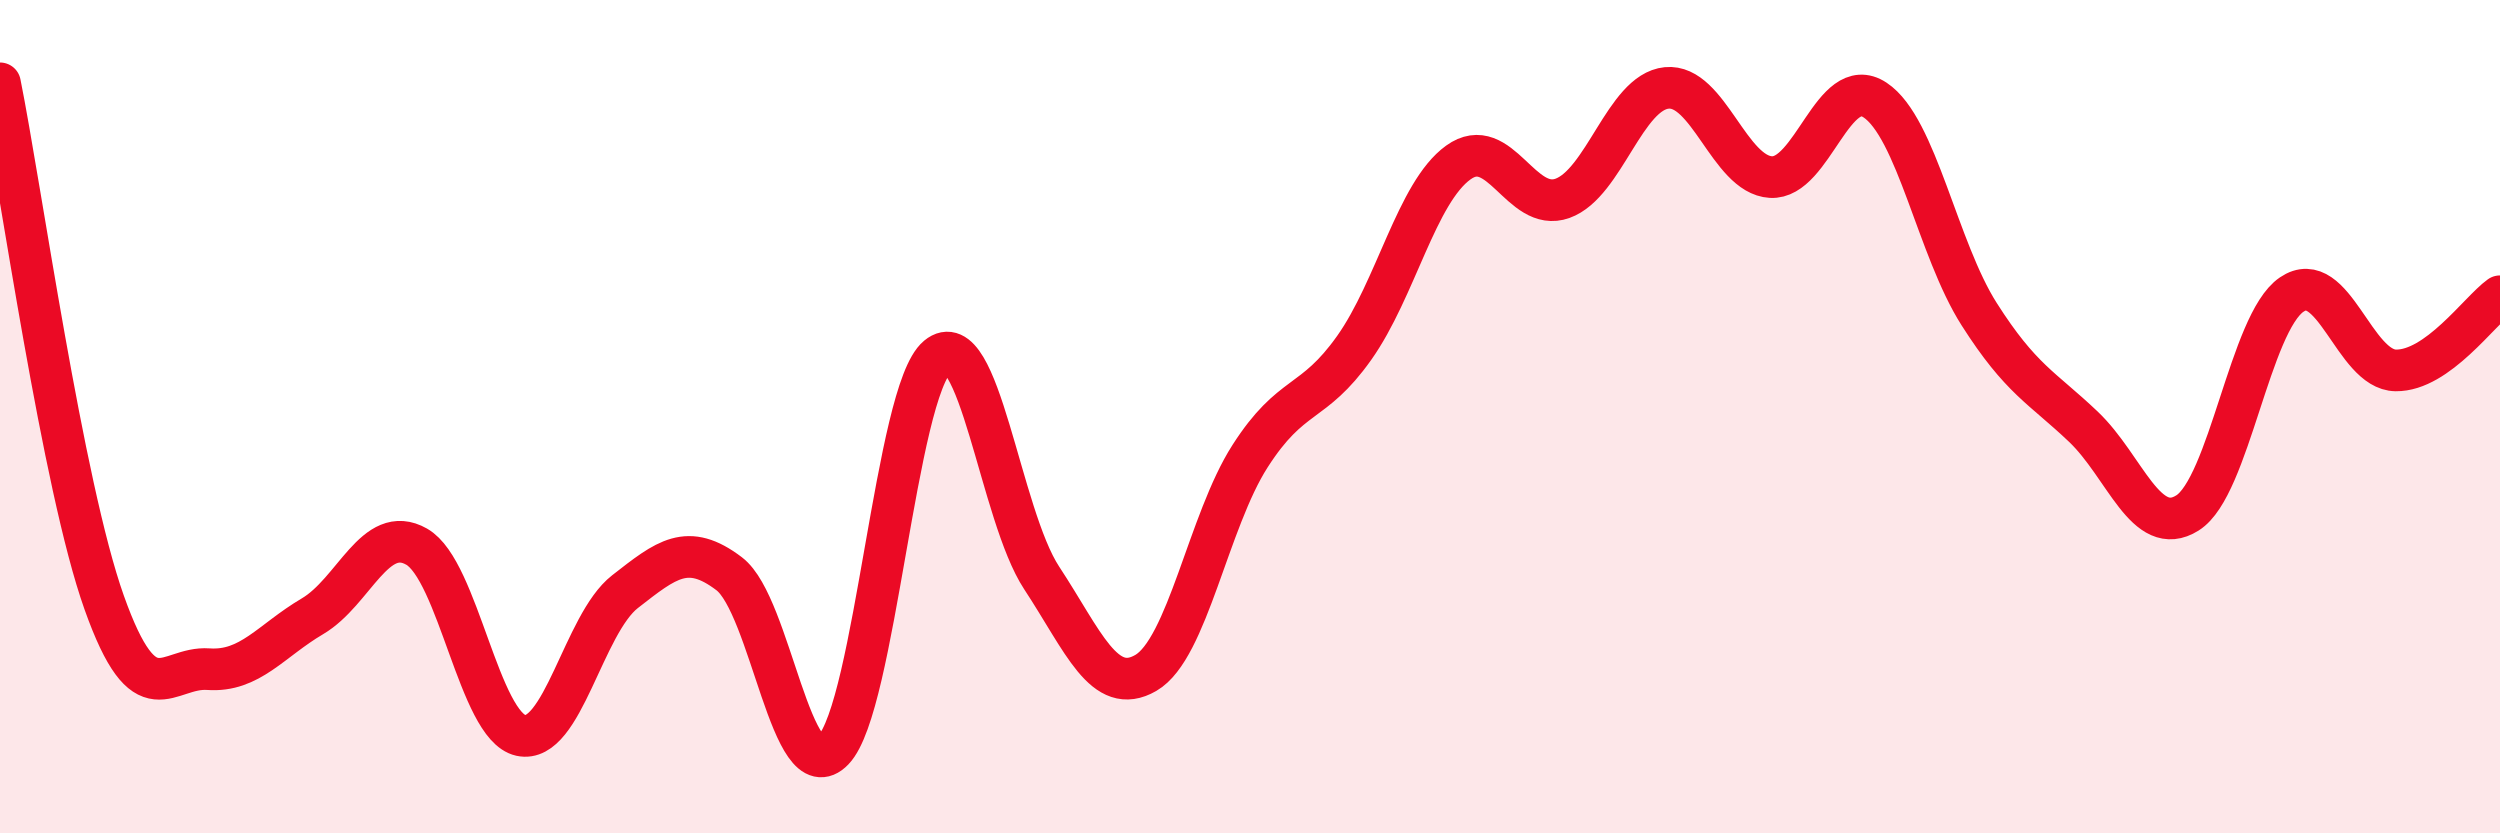
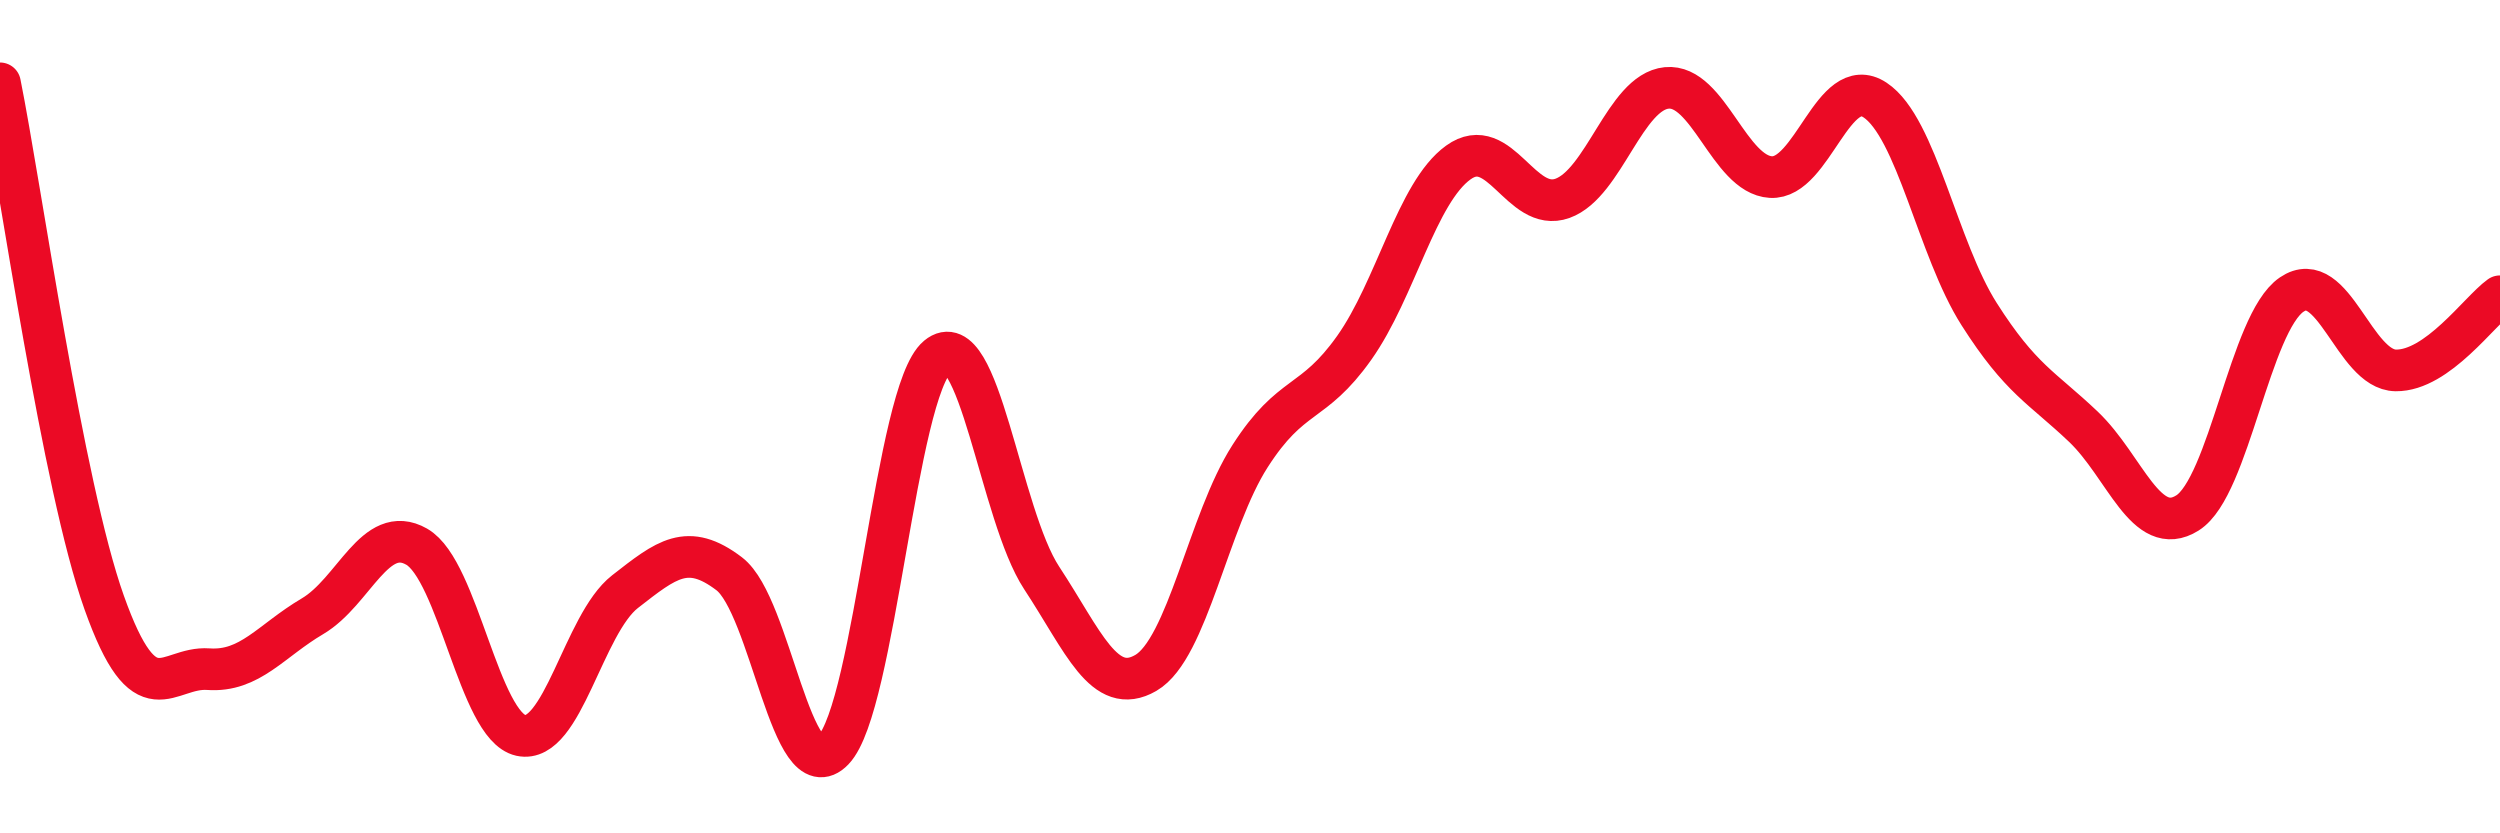
<svg xmlns="http://www.w3.org/2000/svg" width="60" height="20" viewBox="0 0 60 20">
-   <path d="M 0,2 C 0.5,4.49 1.5,11.65 2.5,14.46 C 3.5,17.27 4,15.99 5,16.06 C 6,16.13 6.5,15.38 7.5,14.79 C 8.5,14.2 9,12.55 10,13.12 C 11,13.69 11.5,17.43 12.5,17.65 C 13.5,17.87 14,14.98 15,14.2 C 16,13.42 16.5,13.01 17.5,13.77 C 18.5,14.53 19,19.04 20,18 C 21,16.96 21.5,9.39 22.5,8.56 C 23.5,7.73 24,12.35 25,13.87 C 26,15.39 26.5,16.73 27.5,16.15 C 28.5,15.57 29,12.51 30,10.95 C 31,9.39 31.5,9.76 32.5,8.35 C 33.5,6.94 34,4.62 35,3.9 C 36,3.18 36.5,5.12 37.5,4.76 C 38.5,4.4 39,2.21 40,2.11 C 41,2.01 41.5,4.19 42.5,4.25 C 43.5,4.31 44,1.74 45,2.4 C 46,3.06 46.5,5.97 47.5,7.54 C 48.5,9.11 49,9.29 50,10.24 C 51,11.19 51.5,12.94 52.5,12.31 C 53.5,11.68 54,7.75 55,7.07 C 56,6.39 56.5,8.88 57.5,8.89 C 58.5,8.9 59.5,7.47 60,7.11L60 20L0 20Z" fill="#EB0A25" opacity="0.1" stroke-linecap="round" stroke-linejoin="round" />
  <path d="M 0,2 C 0.5,4.49 1.5,11.65 2.5,14.46 C 3.5,17.27 4,15.99 5,16.06 C 6,16.13 6.5,15.38 7.5,14.79 C 8.5,14.2 9,12.55 10,13.12 C 11,13.69 11.5,17.43 12.5,17.65 C 13.5,17.87 14,14.98 15,14.2 C 16,13.42 16.5,13.01 17.5,13.77 C 18.5,14.53 19,19.04 20,18 C 21,16.96 21.5,9.39 22.5,8.56 C 23.5,7.73 24,12.35 25,13.87 C 26,15.39 26.5,16.73 27.5,16.15 C 28.5,15.57 29,12.51 30,10.95 C 31,9.39 31.5,9.76 32.5,8.35 C 33.5,6.94 34,4.62 35,3.9 C 36,3.18 36.5,5.12 37.5,4.76 C 38.5,4.4 39,2.21 40,2.11 C 41,2.01 41.5,4.19 42.5,4.25 C 43.5,4.31 44,1.74 45,2.4 C 46,3.06 46.5,5.97 47.5,7.54 C 48.5,9.11 49,9.29 50,10.24 C 51,11.19 51.5,12.94 52.5,12.31 C 53.5,11.68 54,7.75 55,7.07 C 56,6.39 56.5,8.88 57.5,8.89 C 58.5,8.9 59.5,7.47 60,7.11" stroke="#EB0A25" stroke-width="1" fill="none" stroke-linecap="round" stroke-linejoin="round" />
</svg>